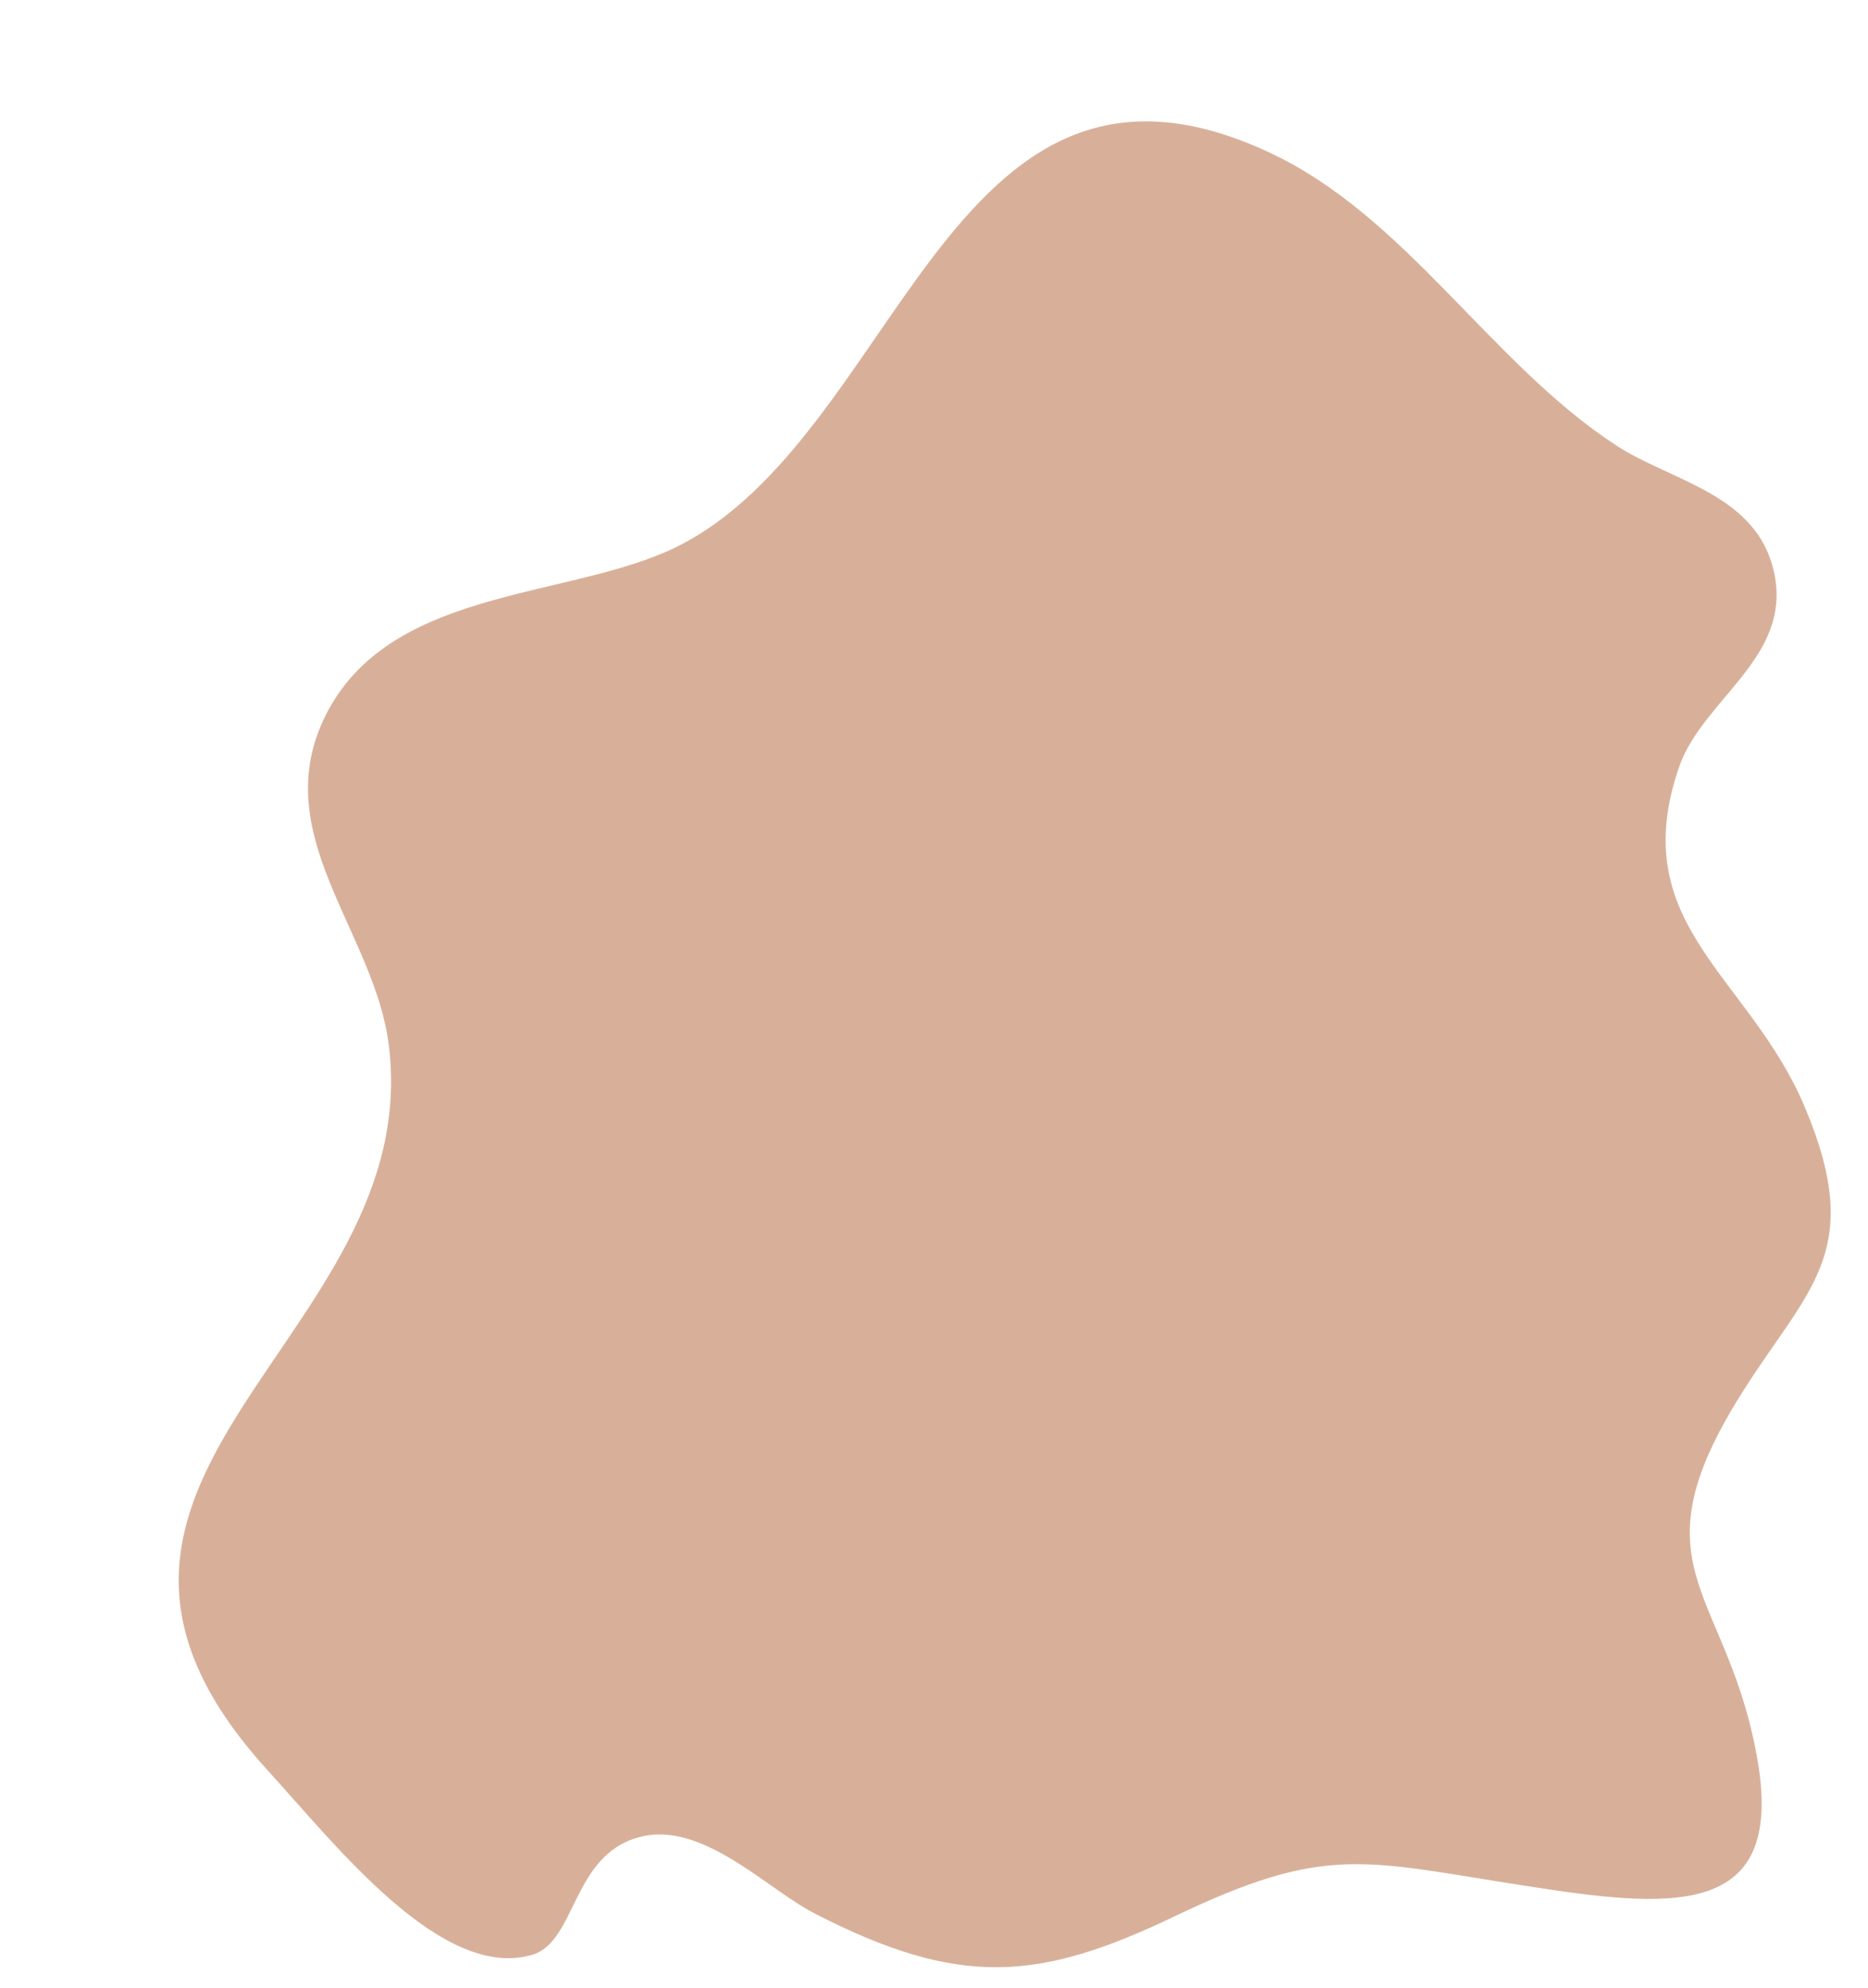
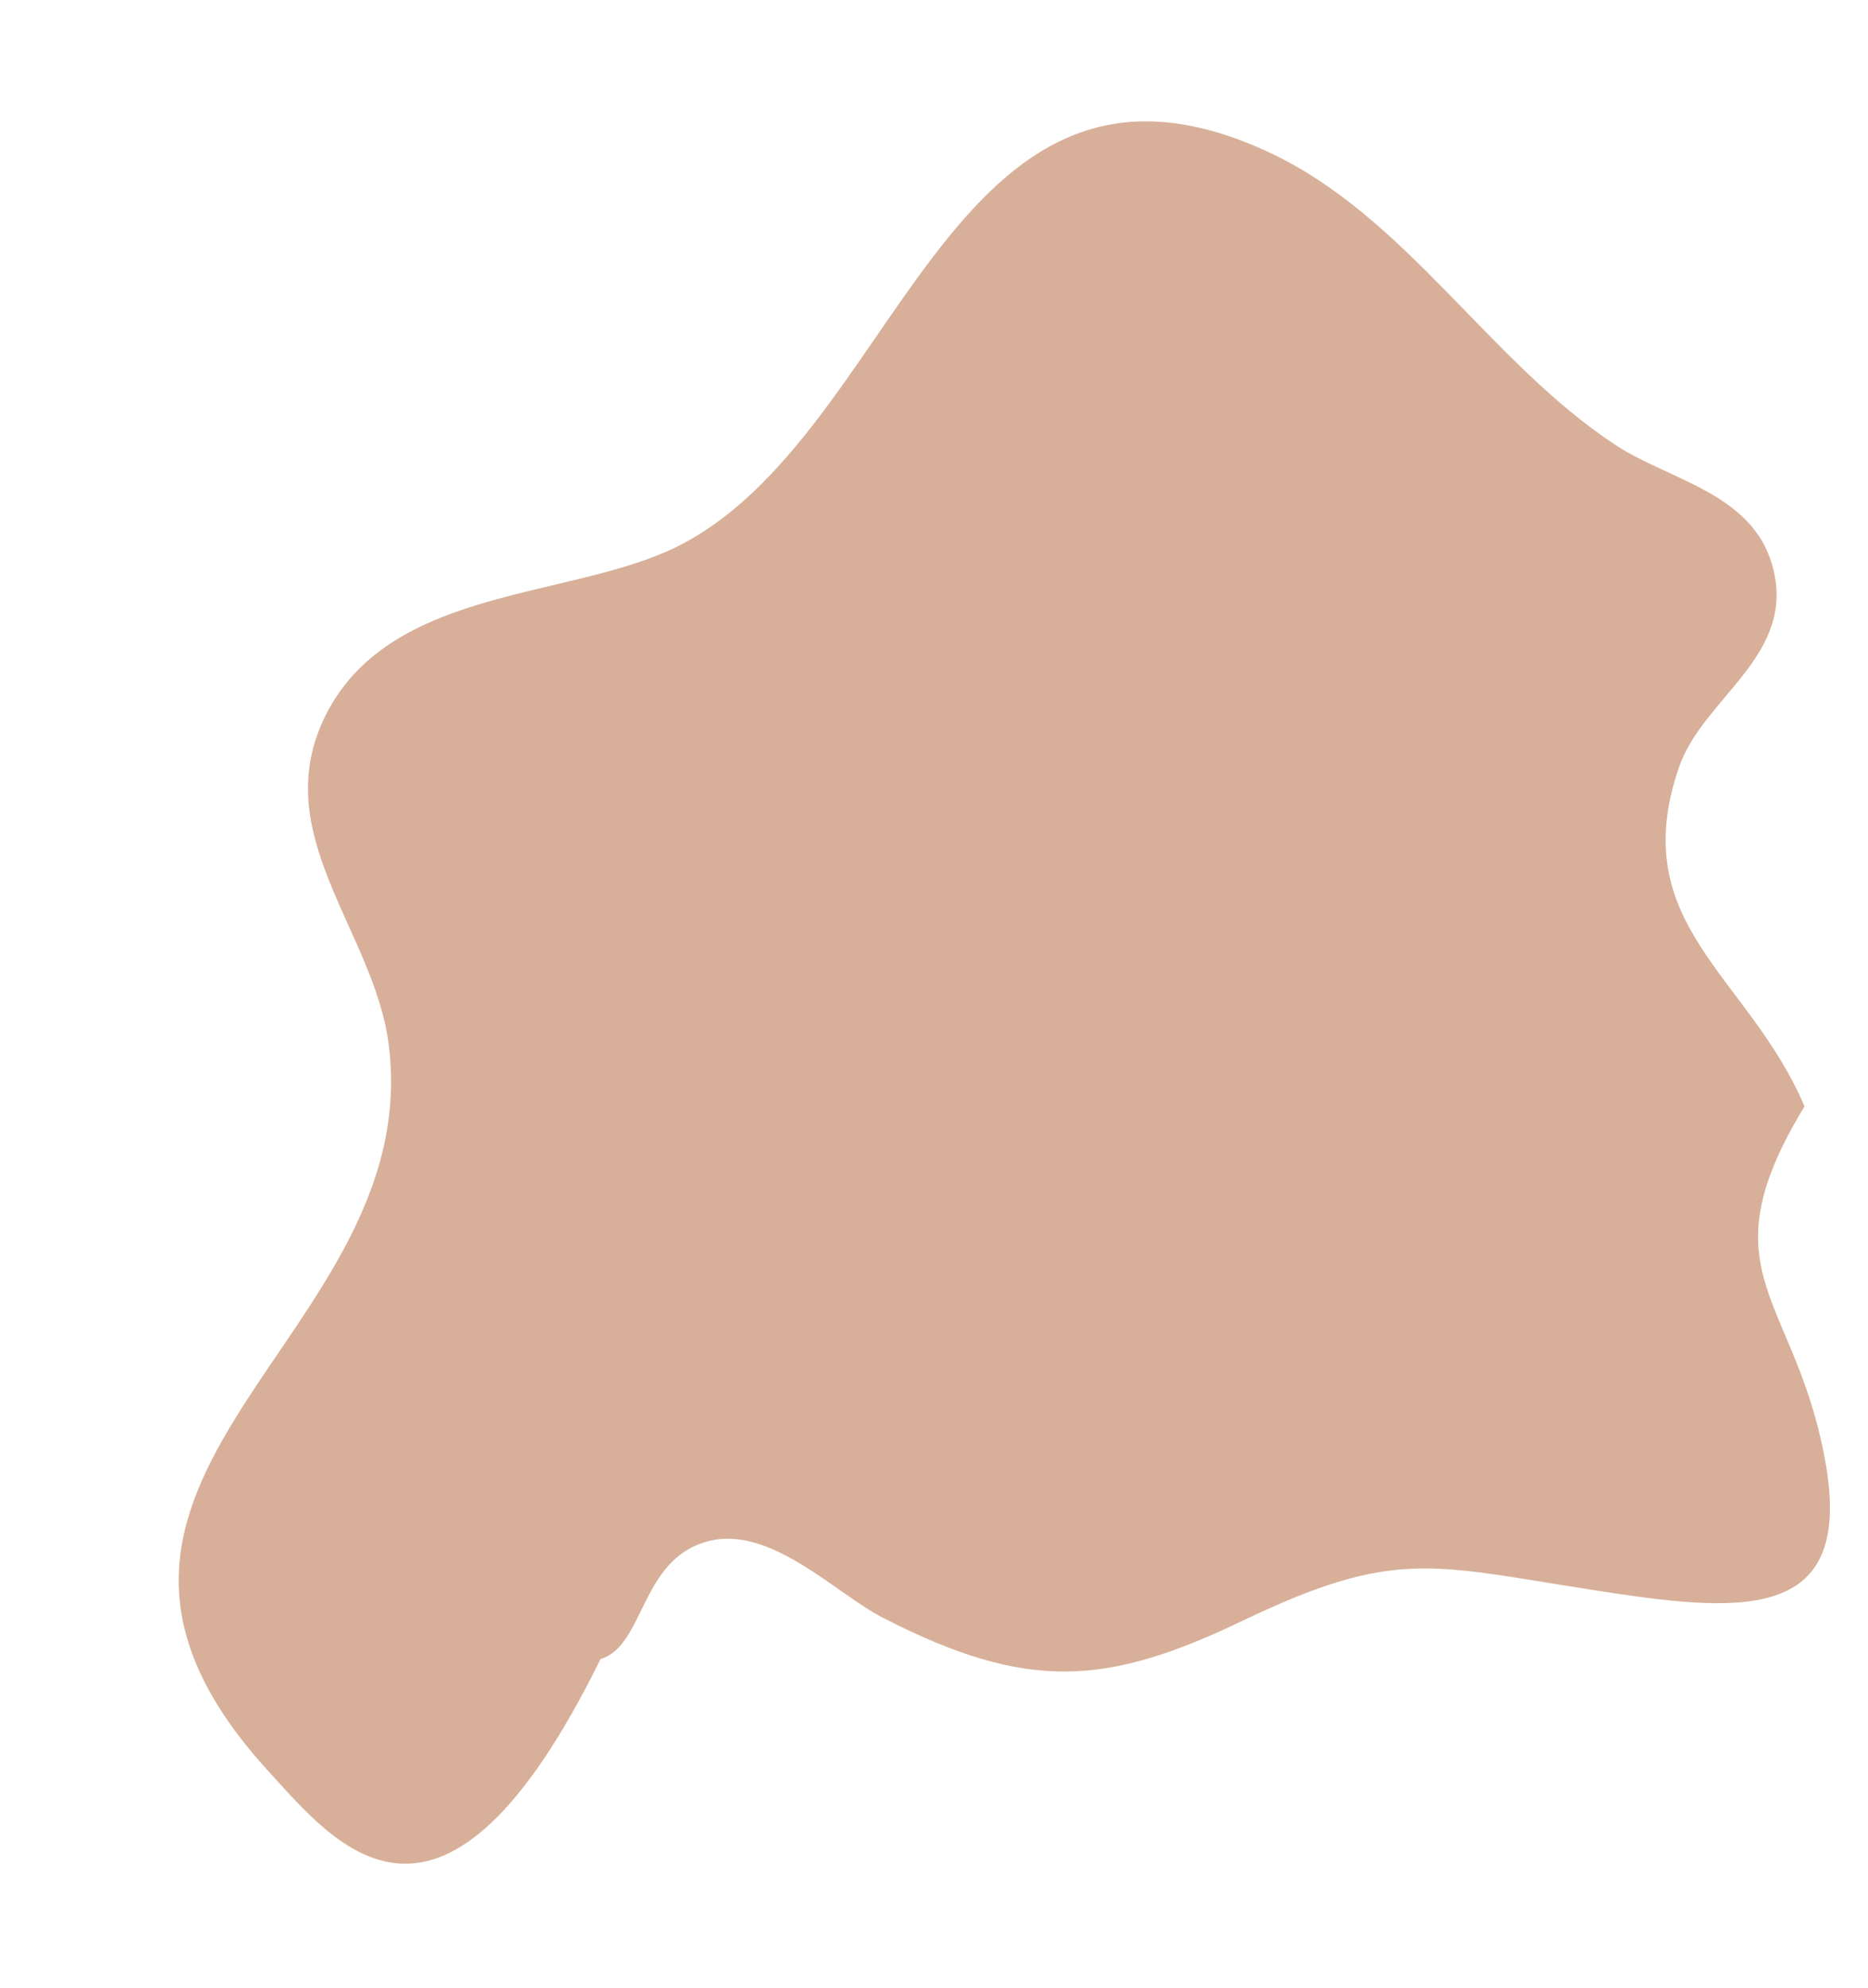
<svg xmlns="http://www.w3.org/2000/svg" height="538.5" preserveAspectRatio="xMidYMid meet" version="1.0" viewBox="-48.4 -32.9 506.1 538.5" width="506.1" zoomAndPan="magnify">
  <g id="change1_1">
-     <path d="M24,446.5C-48.4,367,67.2,329.9,56.9,249.9c-4-30.8-33.2-57-17-89.2c16.9-33.4,62.2-31.4,91.6-43.9 C195.2,89.6,207-32.9,295.5,8.4c37.1,17.3,59.8,57,93.9,79.3c14.3,9.4,36.7,12.9,42.3,32.3c7.1,24.5-18.6,35.8-25.2,54.9 c-14.7,42.7,19,56.4,34,91.9c17.2,40.6,0,49.7-18.5,80.1c-27.9,45.8-1.8,51.4,5.9,97.7c7,42.6-24,39.4-63.1,33.3 c-43.9-6.8-53.8-11.4-94.8,8.2c-36.9,17.7-58.4,19.5-97.7-0.7c-13-6.7-30.5-25.2-47.4-20.7c-18.4,4.8-17.1,28.3-29.1,31.9 C71.3,503.8,42.6,466.9,24,446.5z" fill="#D8B099" />
+     <path d="M24,446.5C-48.4,367,67.2,329.9,56.9,249.9c-4-30.8-33.2-57-17-89.2c16.9-33.4,62.2-31.4,91.6-43.9 C195.2,89.6,207-32.9,295.5,8.4c37.1,17.3,59.8,57,93.9,79.3c14.3,9.4,36.7,12.9,42.3,32.3c7.1,24.5-18.6,35.8-25.2,54.9 c-14.7,42.7,19,56.4,34,91.9c-27.9,45.8-1.8,51.4,5.9,97.7c7,42.6-24,39.4-63.1,33.3 c-43.9-6.8-53.8-11.4-94.8,8.2c-36.9,17.7-58.4,19.5-97.7-0.7c-13-6.7-30.5-25.2-47.4-20.7c-18.4,4.8-17.1,28.3-29.1,31.9 C71.3,503.8,42.6,466.9,24,446.5z" fill="#D8B099" />
  </g>
</svg>